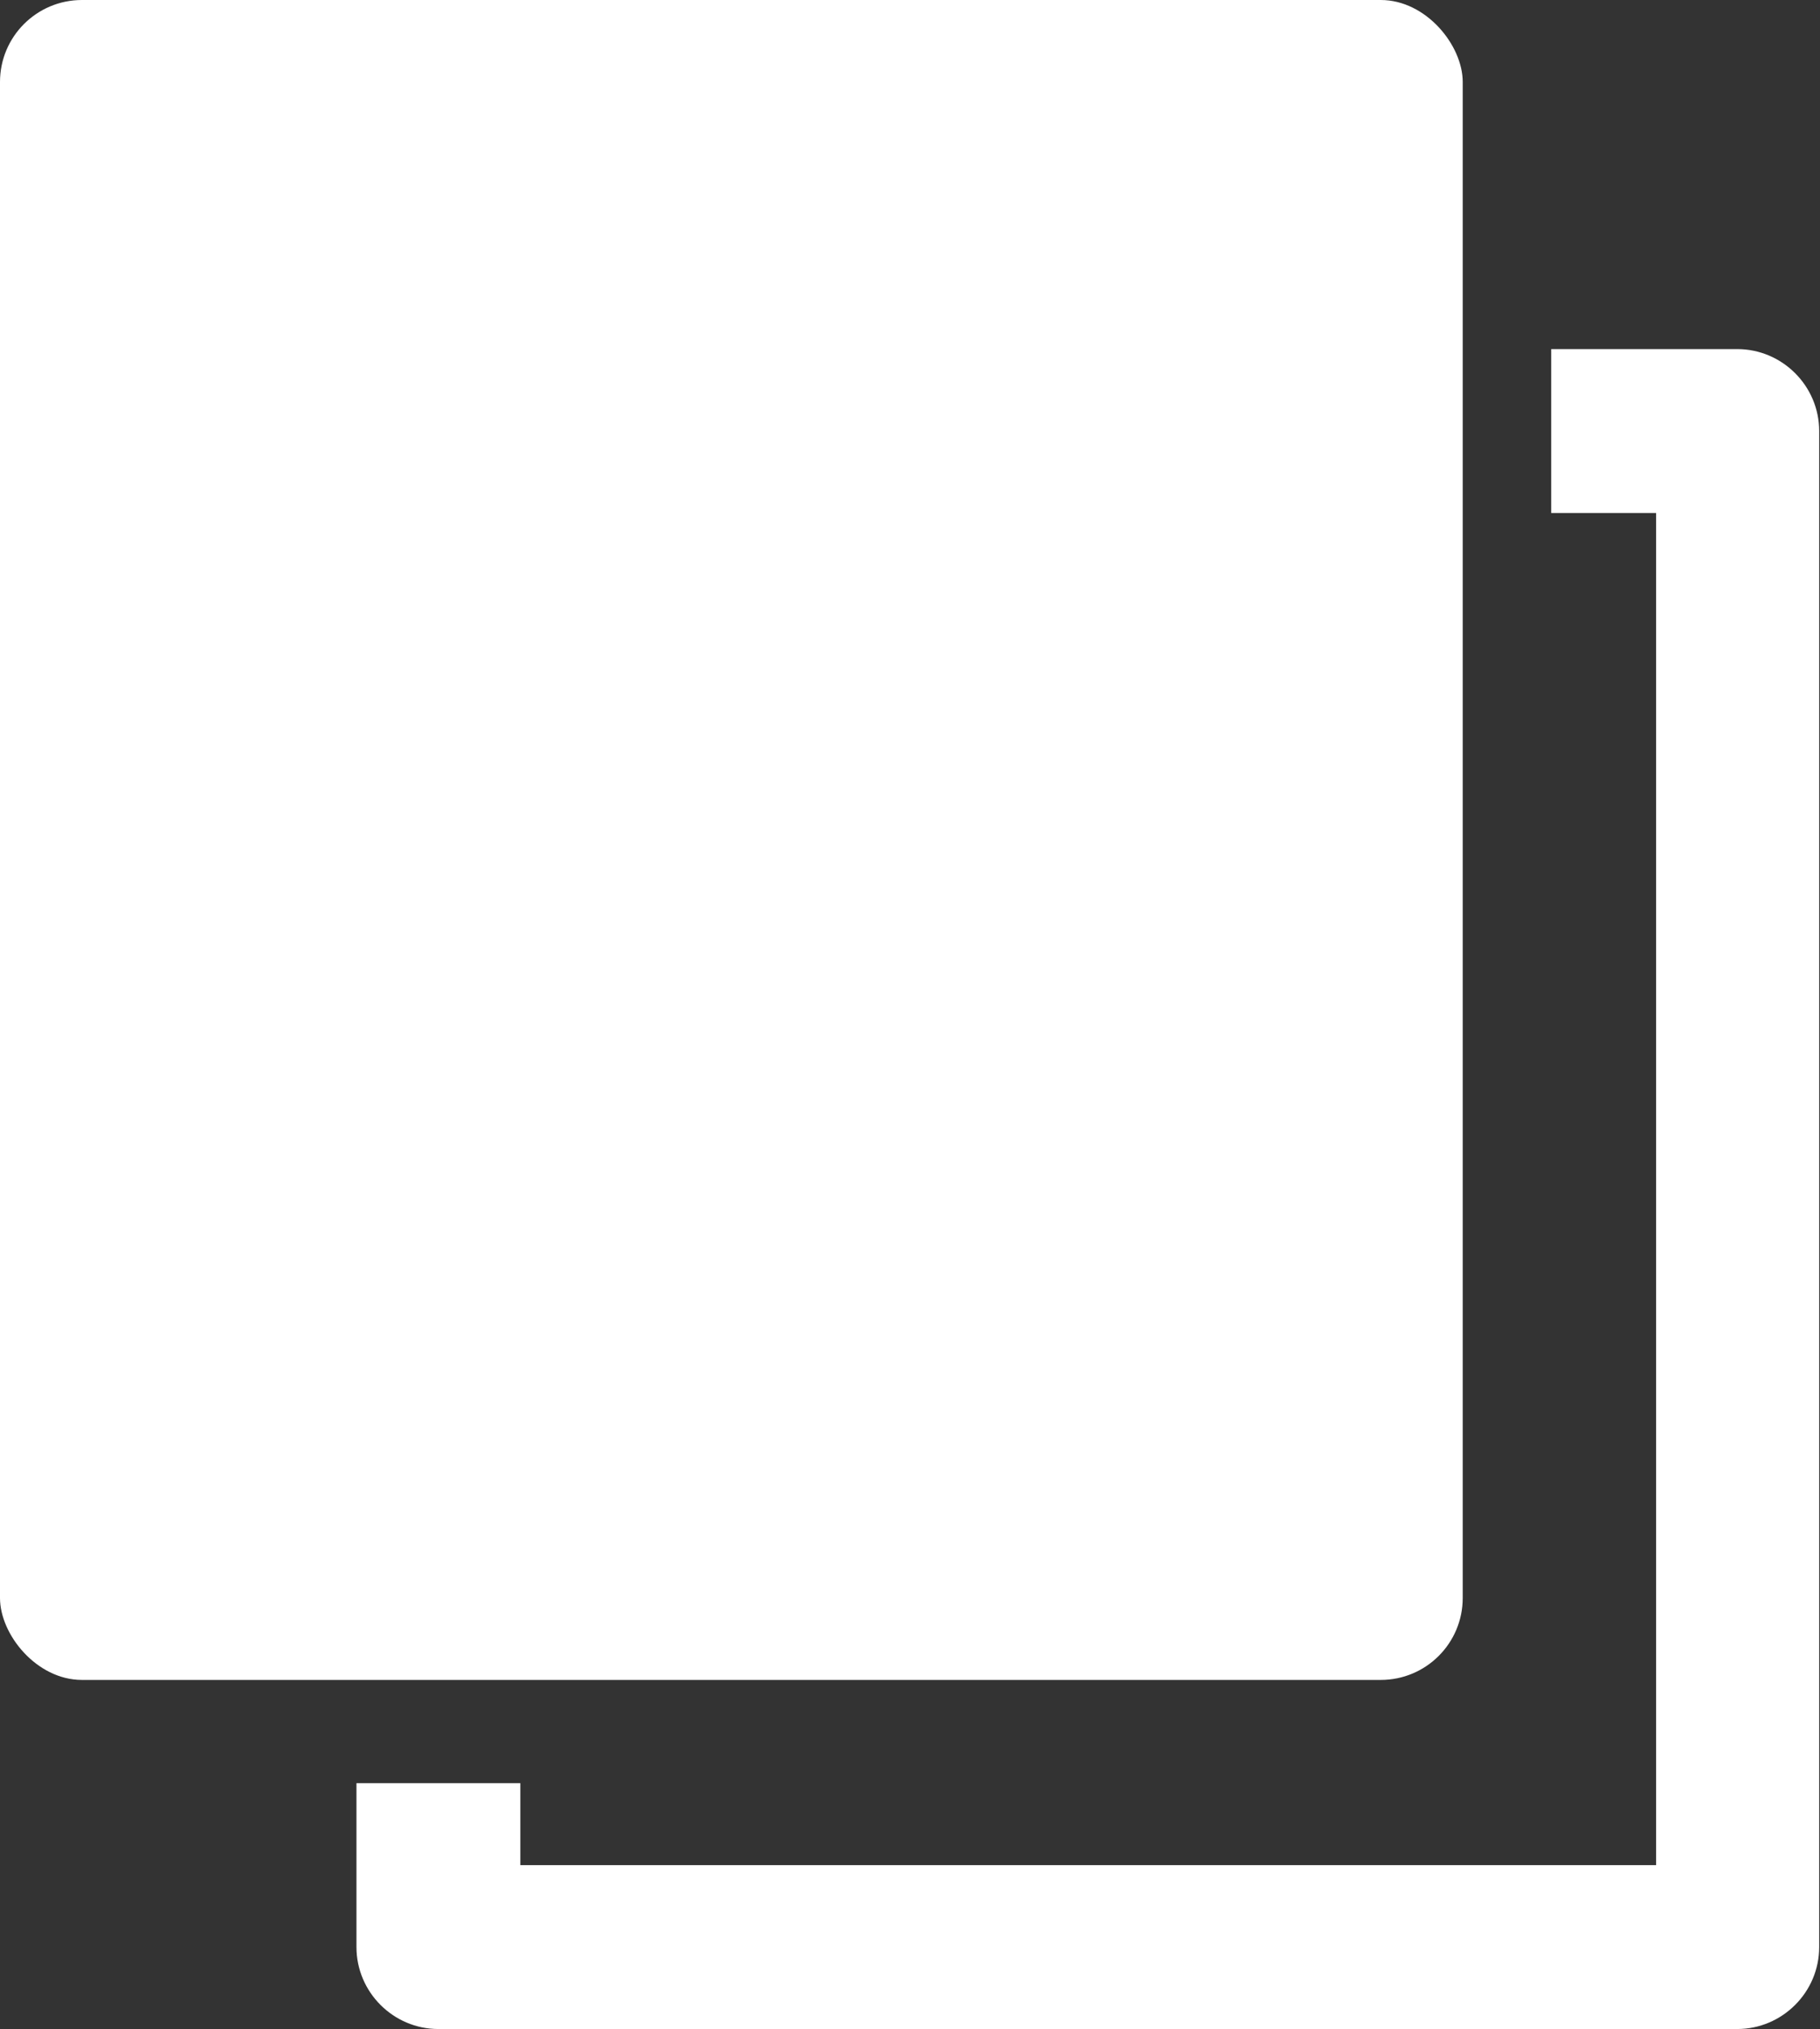
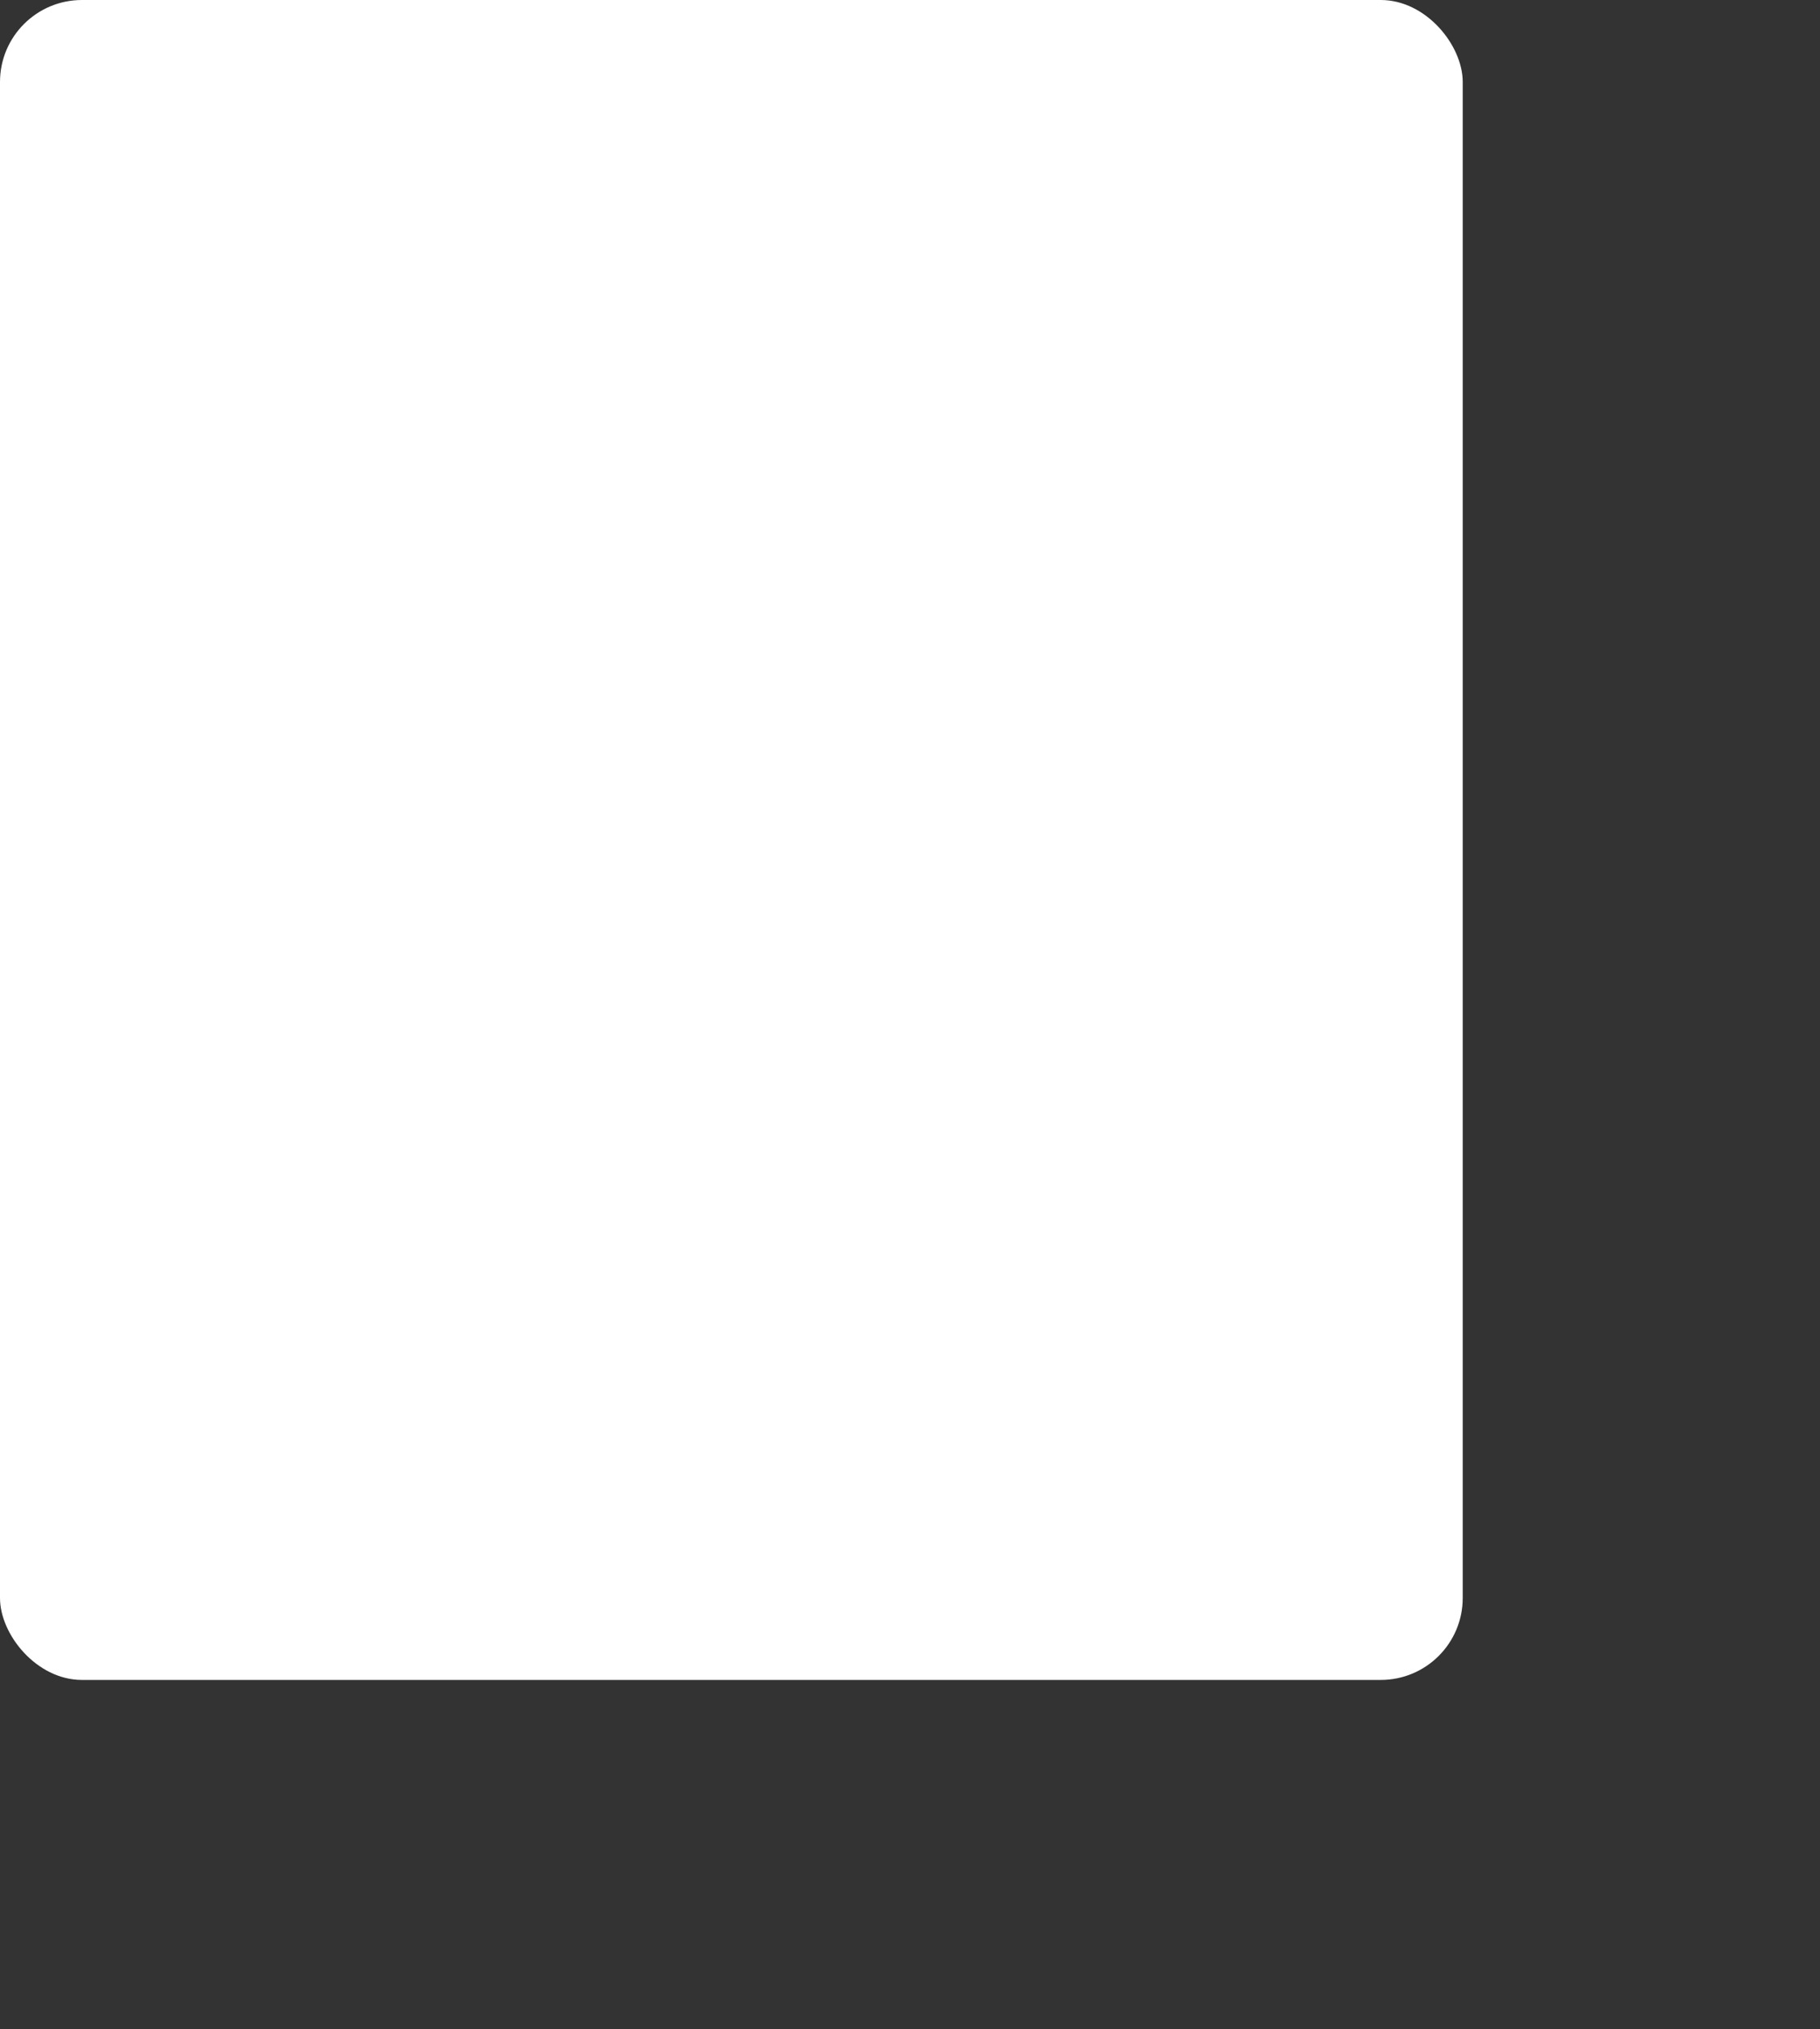
<svg xmlns="http://www.w3.org/2000/svg" id="_レイヤー_2" viewBox="0 0 22.21 24.76">
  <rect x="0" y="0" width="22.21" height="24.76" fill="#333333" stroke="none" />
  <defs>
    <style>.cls-1{fill:#fff;stroke-width:0px;}</style>
  </defs>
  <g id="_レイヤー_1-2">
-     <path class="cls-1" d="m21.21,4.26h-2.28v2h1.28v16.5H6.35v-1h-2v2c0,.55.45,1,1,1h15.85c.55,0,1-.45,1-1V5.26c0-.55-.45-1-1-1Z" />
    <rect class="cls-1" width="17.85" height="20.5" rx="1" ry="1" />
  </g>
</svg>